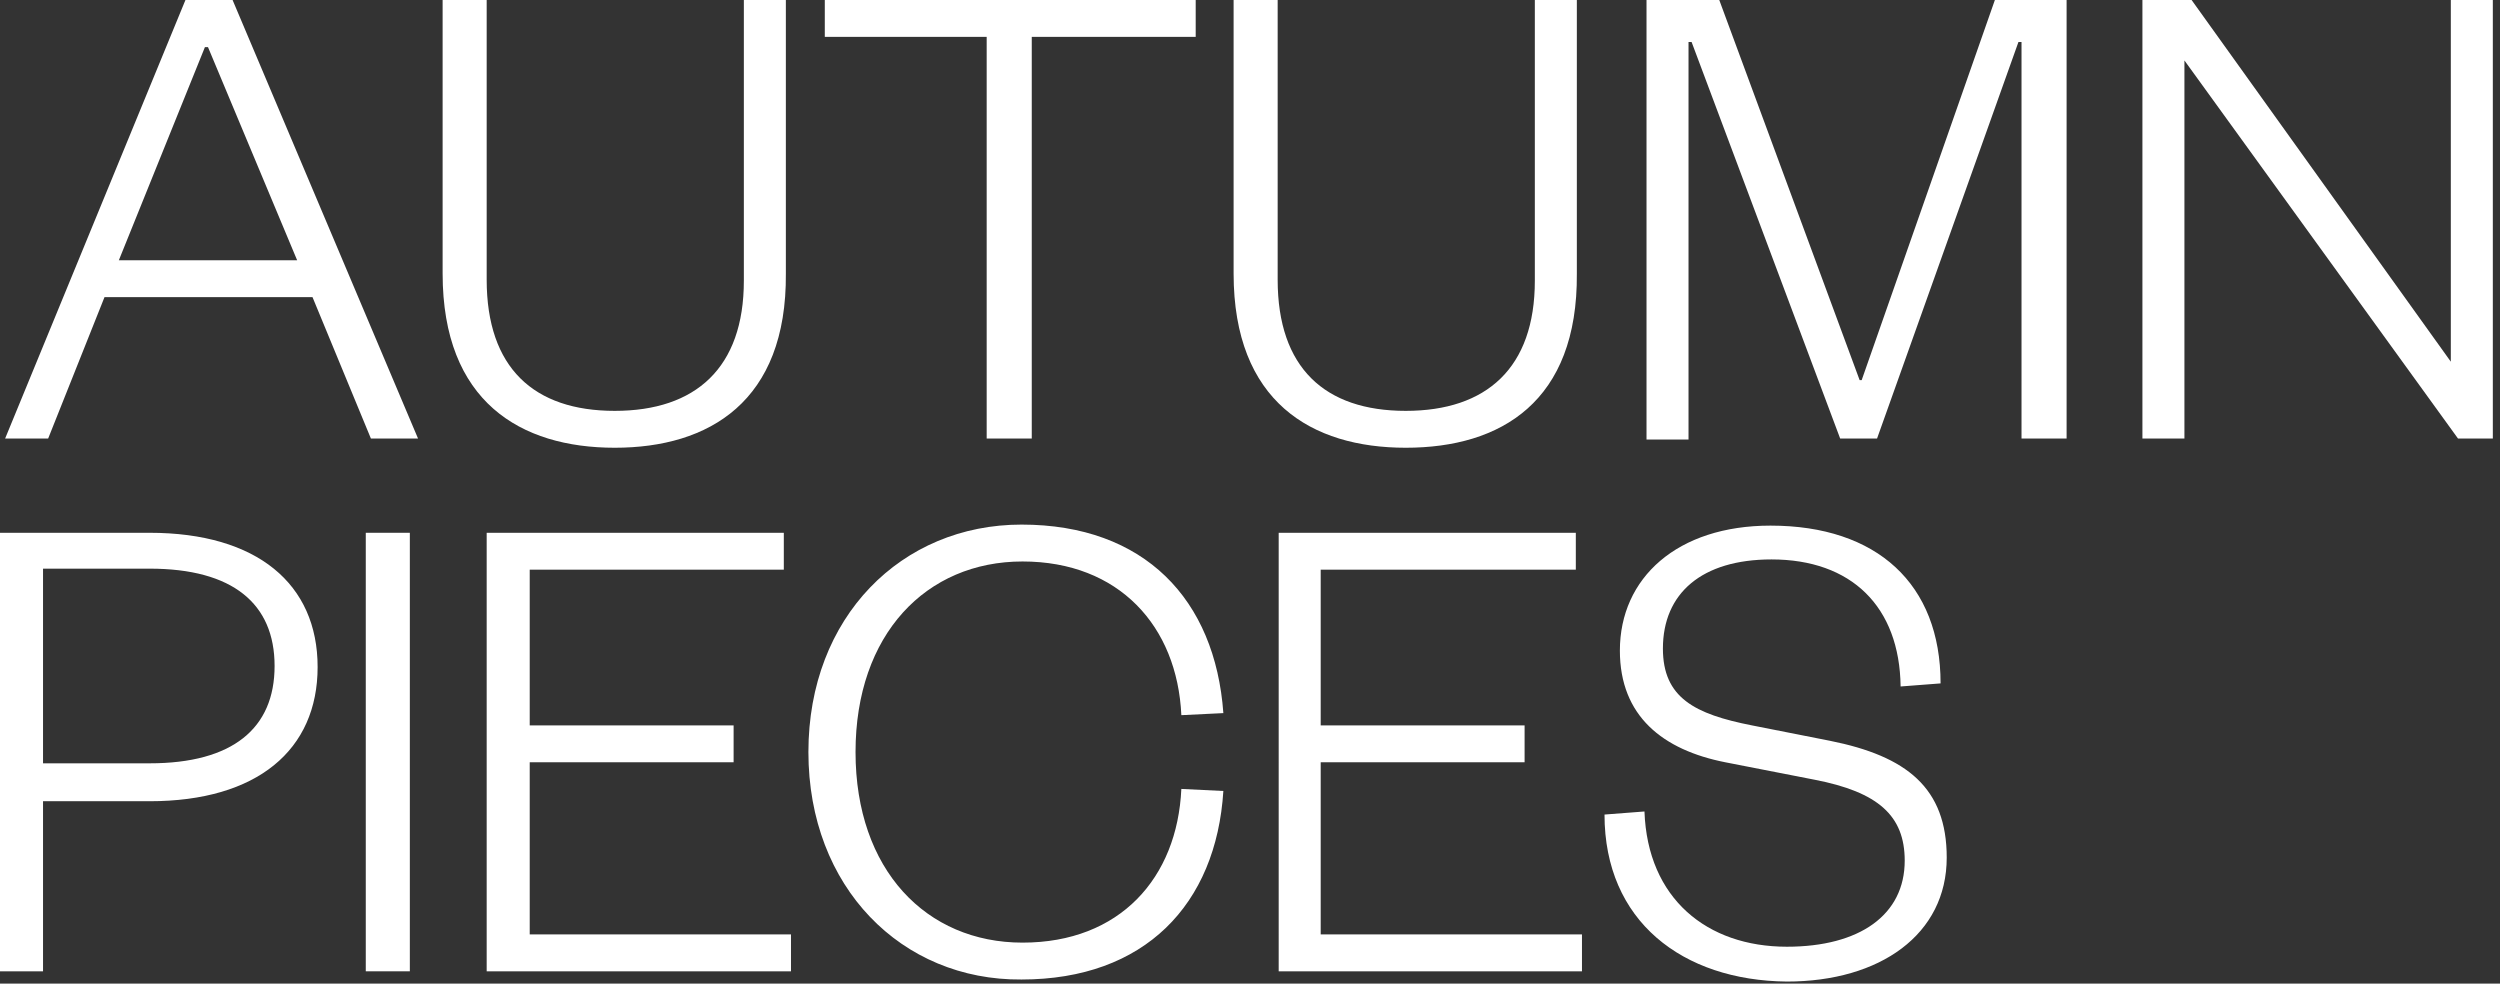
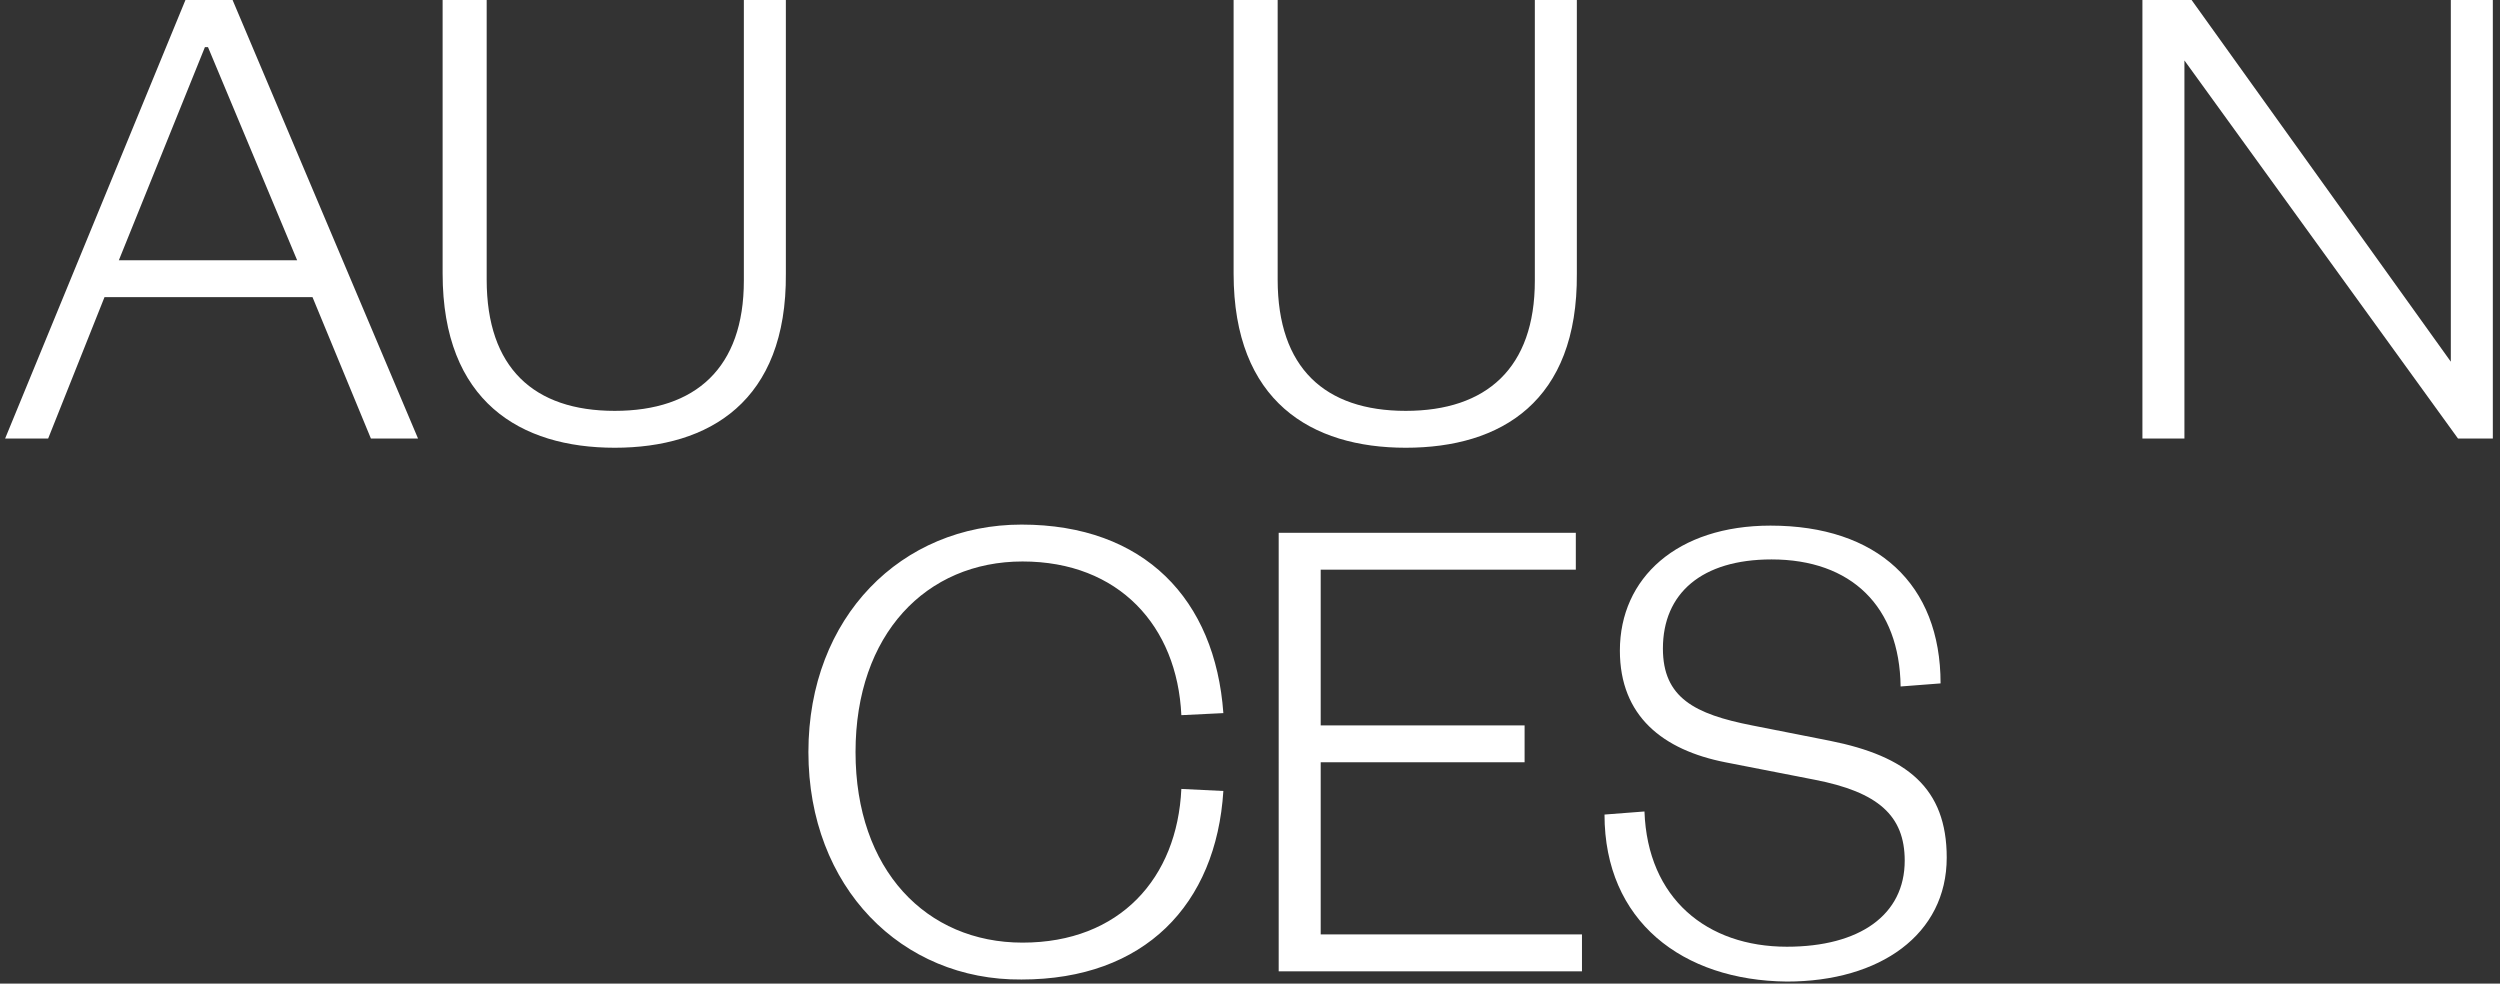
<svg xmlns="http://www.w3.org/2000/svg" version="1.1" id="Layer_1" x="0px" y="0px" viewBox="0 0 244 96" style="enable-background:new 0 0 244 96;" xml:space="preserve">
  <rect x="0" y="0" width="244" height="96" fill="#333333" stroke="none" />
  <style type="text/css">
	.st0{fill:#FFFFFF;}
</style>
-   <path class="st0" d="M4.2,74.5h10.4c8.1,0,12.2-3.4,12.2-9.5c0-6.1-4.1-9.5-12.2-9.5H4.2V74.5z M4.2,78.1v16.7H0V52h14.6  C25.1,52,31,57,31,65.1s-5.9,13.1-16.4,13.1H4.2z" />
-   <path class="st0" d="M35.8,52H40v42.8h-4.3V52z" />
-   <path class="st0" d="M77.2,91.2v3.6H47.5V52h29v3.6H51.7v15.2h19.9v3.6H51.7v16.8H77.2z" />
  <path class="st0" d="M78.9,73.4c0-13.2,9.1-22.2,20.8-22.2c12,0,18.9,7.3,19.7,18.4l-4.1,0.2c-0.4-8.7-6.1-15-15.5-15  c-9.4,0-16.3,7.1-16.3,18.6s6.9,18.6,16.3,18.6c9.5,0,15.1-6.3,15.5-15l4.1,0.2c-0.7,11.1-7.7,18.4-19.7,18.4  C88,95.7,78.9,86.6,78.9,73.4z" />
  <path class="st0" d="M154.4,91.2v3.6h-29.6V52h29v3.6h-24.9v15.2h19.9v3.6h-19.9v16.8H154.4z" />
  <path class="st0" d="M156.6,79.5l3.9-0.3c0.3,8.5,6.1,13.2,13.9,13.2c7.1,0,11.5-3.1,11.5-8.4c0-4.4-2.6-6.7-8.8-7.9l-8.7-1.7  c-6.1-1.2-10.3-4.5-10.3-10.9c0-7.1,5.6-12.2,14.7-12.2c10.4,0,16.6,5.7,16.6,15.4l-3.9,0.3c-0.1-7.8-4.8-12.4-12.6-12.4  c-6.8,0-10.6,3.3-10.6,8.7c0,4.8,3.1,6.4,8.7,7.5l7.6,1.5c7.5,1.5,11.4,4.6,11.4,11.4c0,7.5-6.5,12.1-15.6,12.1  C164.2,95.7,156.6,89.9,156.6,79.5z" />
  <path class="st0" d="M18.1,0h4.6l18.1,42.8h-4.6L30.5,29H10.2L4.7,42.8H0.5L18.1,0z M20,4.6l-8.4,20.8H29L20.3,4.6H20z" />
  <path class="st0" d="M60,43.7c-9.2,0-16.8-4.5-16.8-17V0h4.3v27.3c0,8.6,4.6,12.8,12.5,12.8s12.6-4.2,12.6-12.7V0h4.1v26.7  C76.8,39.2,69.2,43.7,60,43.7z" />
-   <path class="st0" d="M100.6,42.8h-4.3V3.6H80.5V0h36.2v3.6h-16V42.8z" />
  <path class="st0" d="M137.2,43.7c-9.2,0-16.8-4.5-16.8-17V0h4.3v27.3c0,8.6,4.6,12.8,12.5,12.8s12.6-4.2,12.6-12.7V0h4.1v26.7  C154,39.2,146.5,43.7,137.2,43.7z" />
-   <path class="st0" d="M183.2,42.8h-3.6L165.1,4.1h-0.3v38.8h-4.1V0h7.1l13.7,37.1h0.2L194.7,0h7v42.8h-4.4V4.1H197L183.2,42.8z" />
  <path class="st0" d="M213.9,0l25.3,35.3V0h4.1v42.8h-3.4L213.2,5.9v36.9h-4.1V0H213.9z" />
</svg>